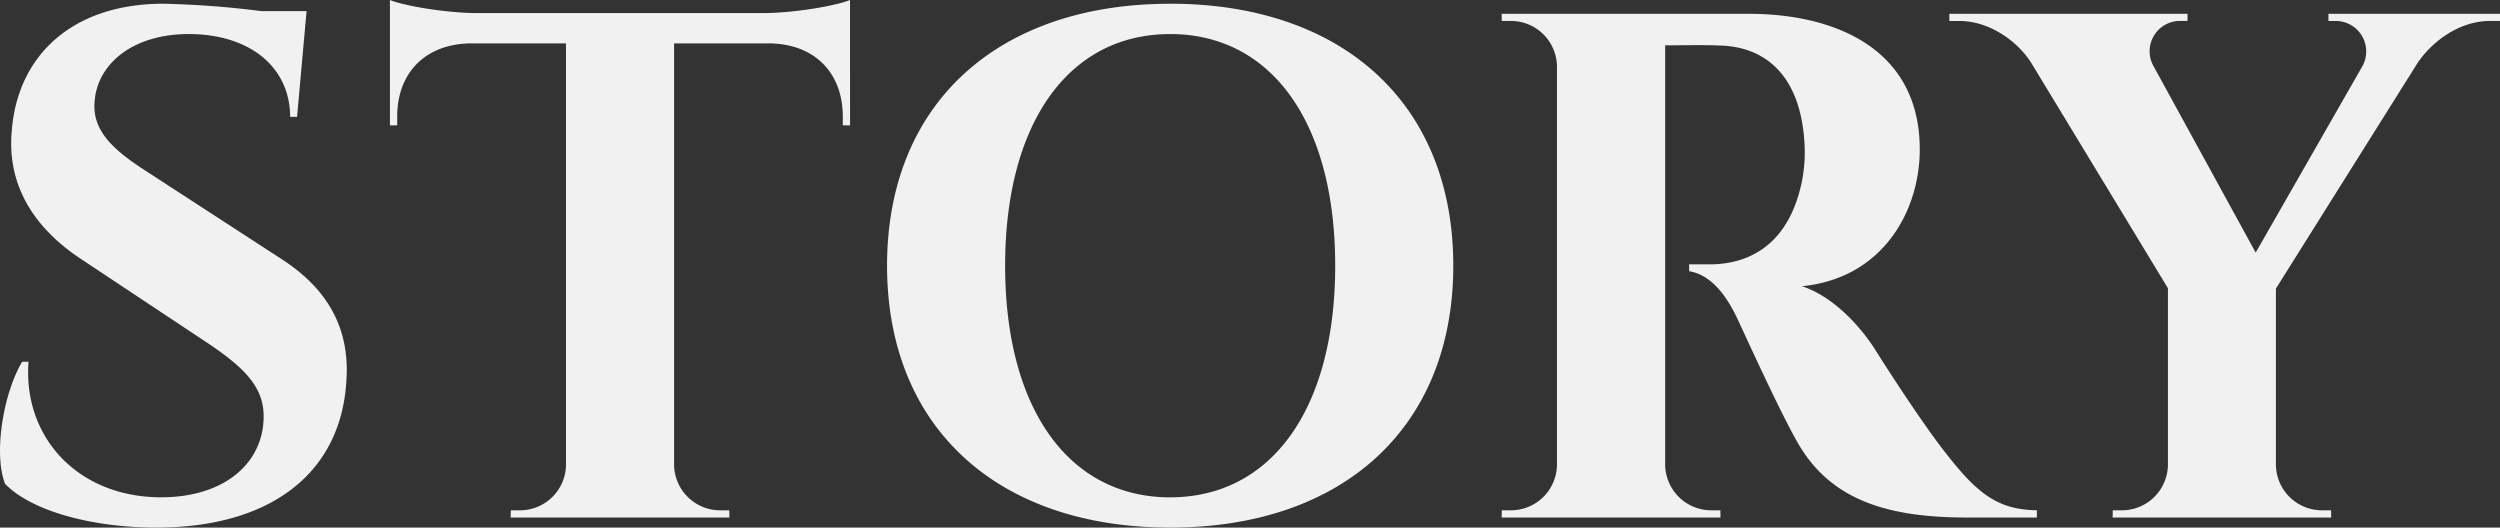
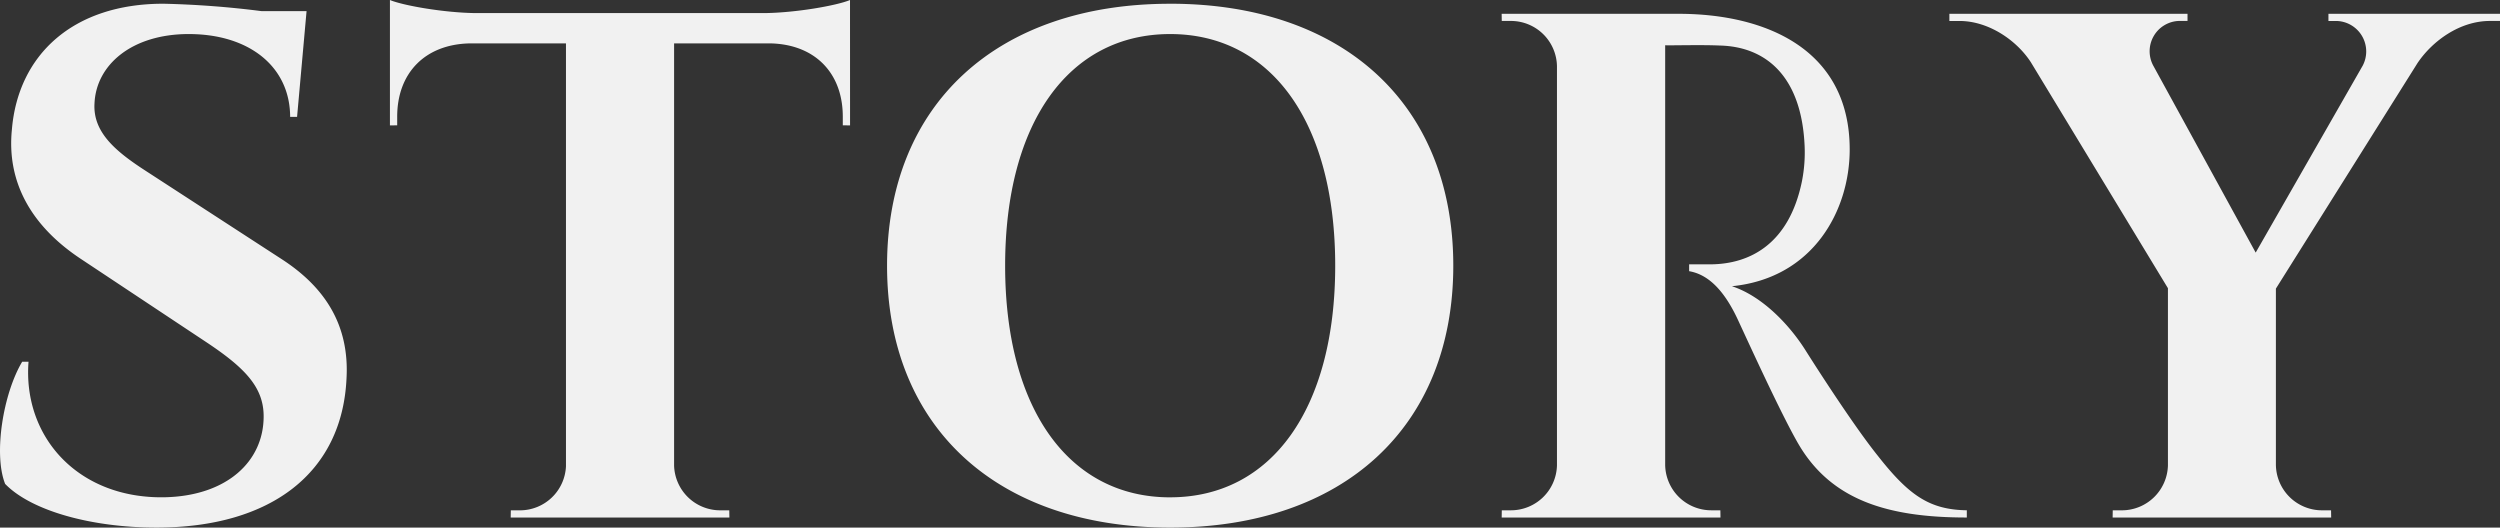
<svg xmlns="http://www.w3.org/2000/svg" width="333.521" height="70.385" viewBox="0 0 333.521 70.385">
  <rect x="0" y="0" width="333.521" height="70.385" fill="#333333" stroke="none" />
-   <path id="story_sep" data-name="story sep" d="M24.1-46.34c-4.022-2.613-6.923-5.145-6.689-8.925.233-5.154,5.007-9.233,12.565-9.233,8.121,0,13.52,4.385,13.534,11.051h.924L45.7-67.559h-6.03a124.75,124.75,0,0,0-13.074-.985c-12.109,0-19.393,6.867-20.209,16.807-.7,7,2.581,12.844,9.187,17.227L32.3-23.411c5.16,3.424,7.681,6.021,7.675,9.915C39.98-7.481,35.056-2.855,26.708-2.7c-11.516.186-18.873-8.071-18.1-18.08H7.762C5.25-16.595,3.9-8.5,5.486-4.485c3.5,3.61,11.57,5.828,20.179,5.828,15.353,0,24.781-7.369,25.364-19.875.408-7.177-2.912-12.21-8.619-15.918Zm94.1-22.7c-1.772.747-7.248,1.7-11.378,1.745H68.2c-4.13-.049-9.606-1-11.378-1.745v16.733l.969-.014v-1.128c-.012-5.853,3.716-9.651,9.606-9.8H80.307V-6.837a6.151,6.151,0,0,1-6.144,5.88H72.948L72.933,0h29.176l-.015-.96H100.88a6.152,6.152,0,0,1-6.148-5.962V-63.252h12.9c5.89.149,9.617,3.947,9.606,9.8v1.128l.969.014Zm42.713.5c-23.057,0-37.769,13.372-37.769,34.945S137.856,1.344,160.913,1.344,198.683-12.027,198.683-33.6,183.971-68.544,160.913-68.544Zm0,65.849c-13.534,0-22.017-11.839-22.017-30.9s8.483-30.906,22.017-30.906S182.93-52.666,182.93-33.6,174.447-2.695,160.913-2.695ZM205.135-67.2l.015.954h1.225a6.142,6.142,0,0,1,6.139,6.032V-6.952a6.147,6.147,0,0,1-6.146,5.99h-1.214l-.015.96h29.19l-.015-.96h-1.2A6.153,6.153,0,0,1,226.95-7V-63c1.2.03,4.736-.077,7.282.033,6.305.154,10.939,4.261,11.323,13.443a19.754,19.754,0,0,1-.356,4.648c-1.712,8.41-6.961,11.044-12.123,11.1h-2.931v.913c2.491.428,4.636,2.462,6.5,6.469,1.335,2.87,5.664,12.376,8,16.444C249.052-2.274,256.69,0,267.191,0h9.347V-.965c-5-.075-7.74-2.009-11.88-7.28-3.616-4.509-9.374-13.64-9.666-14.106-2.13-3.364-5.738-7.177-9.793-8.506,10.9-1.085,15.715-10.162,15.715-18.242,0-13.371-11.195-18.1-22.834-18.1Zm110.3,0v.962h1.21a4.069,4.069,0,0,1,3.371,5.938L305.729-35.343,292.053-60.306a4.048,4.048,0,0,1,3.372-5.939h1.21V-67.2H264.865v.957h1.344c3.91,0,7.648,2.6,9.529,5.509l18.284,30.141V-6.936A6.151,6.151,0,0,1,287.874-.96H286.66l-.015.96H315.8l-.015-.96h-1.214A6.151,6.151,0,0,1,308.426-7V-30.538l18.9-30.1c1.989-2.95,5.636-5.608,9.653-5.608h1.344V-67.2Z" transform="translate(-4.802 69.041)" fill="#f1f1f1" />
+   <path id="story_sep" data-name="story sep" d="M24.1-46.34c-4.022-2.613-6.923-5.145-6.689-8.925.233-5.154,5.007-9.233,12.565-9.233,8.121,0,13.52,4.385,13.534,11.051h.924L45.7-67.559h-6.03a124.75,124.75,0,0,0-13.074-.985c-12.109,0-19.393,6.867-20.209,16.807-.7,7,2.581,12.844,9.187,17.227L32.3-23.411c5.16,3.424,7.681,6.021,7.675,9.915C39.98-7.481,35.056-2.855,26.708-2.7c-11.516.186-18.873-8.071-18.1-18.08H7.762C5.25-16.595,3.9-8.5,5.486-4.485c3.5,3.61,11.57,5.828,20.179,5.828,15.353,0,24.781-7.369,25.364-19.875.408-7.177-2.912-12.21-8.619-15.918Zm94.1-22.7c-1.772.747-7.248,1.7-11.378,1.745H68.2c-4.13-.049-9.606-1-11.378-1.745v16.733l.969-.014v-1.128c-.012-5.853,3.716-9.651,9.606-9.8H80.307V-6.837a6.151,6.151,0,0,1-6.144,5.88H72.948L72.933,0h29.176l-.015-.96H100.88a6.152,6.152,0,0,1-6.148-5.962V-63.252h12.9c5.89.149,9.617,3.947,9.606,9.8v1.128l.969.014Zm42.713.5c-23.057,0-37.769,13.372-37.769,34.945S137.856,1.344,160.913,1.344,198.683-12.027,198.683-33.6,183.971-68.544,160.913-68.544Zm0,65.849c-13.534,0-22.017-11.839-22.017-30.9s8.483-30.906,22.017-30.906S182.93-52.666,182.93-33.6,174.447-2.695,160.913-2.695ZM205.135-67.2l.015.954h1.225a6.142,6.142,0,0,1,6.139,6.032V-6.952a6.147,6.147,0,0,1-6.146,5.99h-1.214l-.015.96h29.19l-.015-.96h-1.2A6.153,6.153,0,0,1,226.95-7V-63c1.2.03,4.736-.077,7.282.033,6.305.154,10.939,4.261,11.323,13.443a19.754,19.754,0,0,1-.356,4.648c-1.712,8.41-6.961,11.044-12.123,11.1h-2.931v.913c2.491.428,4.636,2.462,6.5,6.469,1.335,2.87,5.664,12.376,8,16.444C249.052-2.274,256.69,0,267.191,0V-.965c-5-.075-7.74-2.009-11.88-7.28-3.616-4.509-9.374-13.64-9.666-14.106-2.13-3.364-5.738-7.177-9.793-8.506,10.9-1.085,15.715-10.162,15.715-18.242,0-13.371-11.195-18.1-22.834-18.1Zm110.3,0v.962h1.21a4.069,4.069,0,0,1,3.371,5.938L305.729-35.343,292.053-60.306a4.048,4.048,0,0,1,3.372-5.939h1.21V-67.2H264.865v.957h1.344c3.91,0,7.648,2.6,9.529,5.509l18.284,30.141V-6.936A6.151,6.151,0,0,1,287.874-.96H286.66l-.015.96H315.8l-.015-.96h-1.214A6.151,6.151,0,0,1,308.426-7V-30.538l18.9-30.1c1.989-2.95,5.636-5.608,9.653-5.608h1.344V-67.2Z" transform="translate(-4.802 69.041)" fill="#f1f1f1" />
</svg>